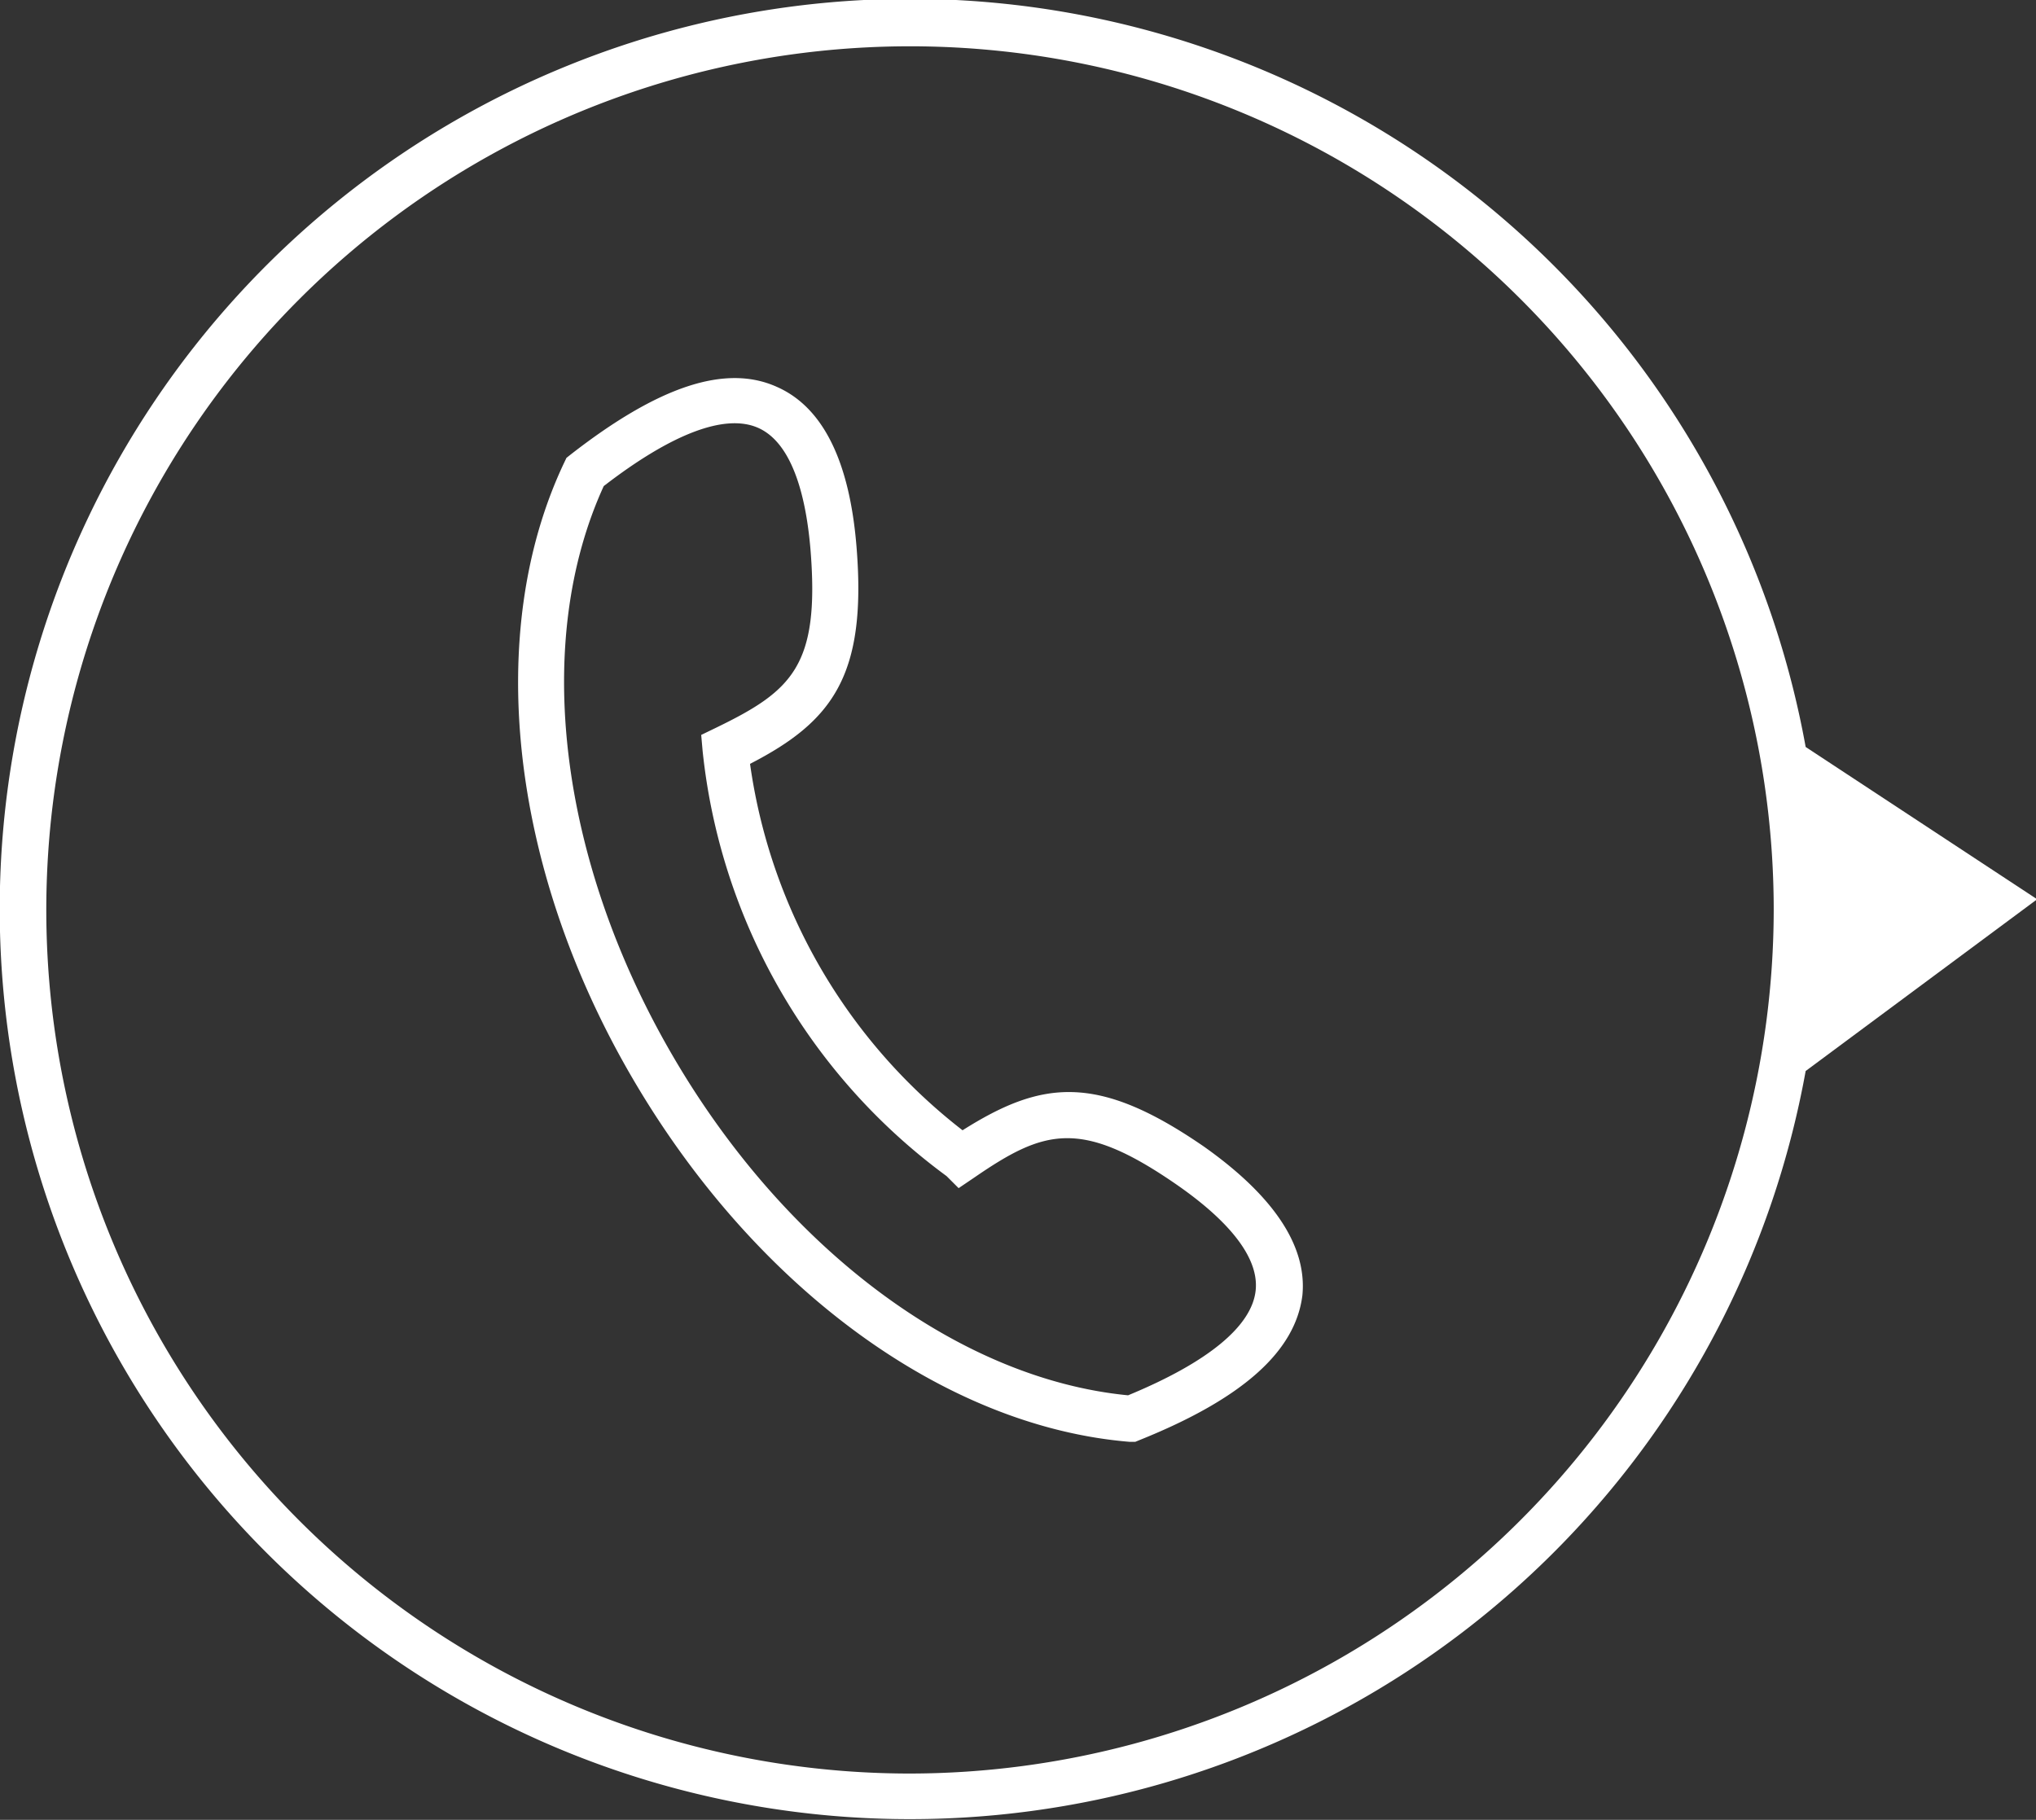
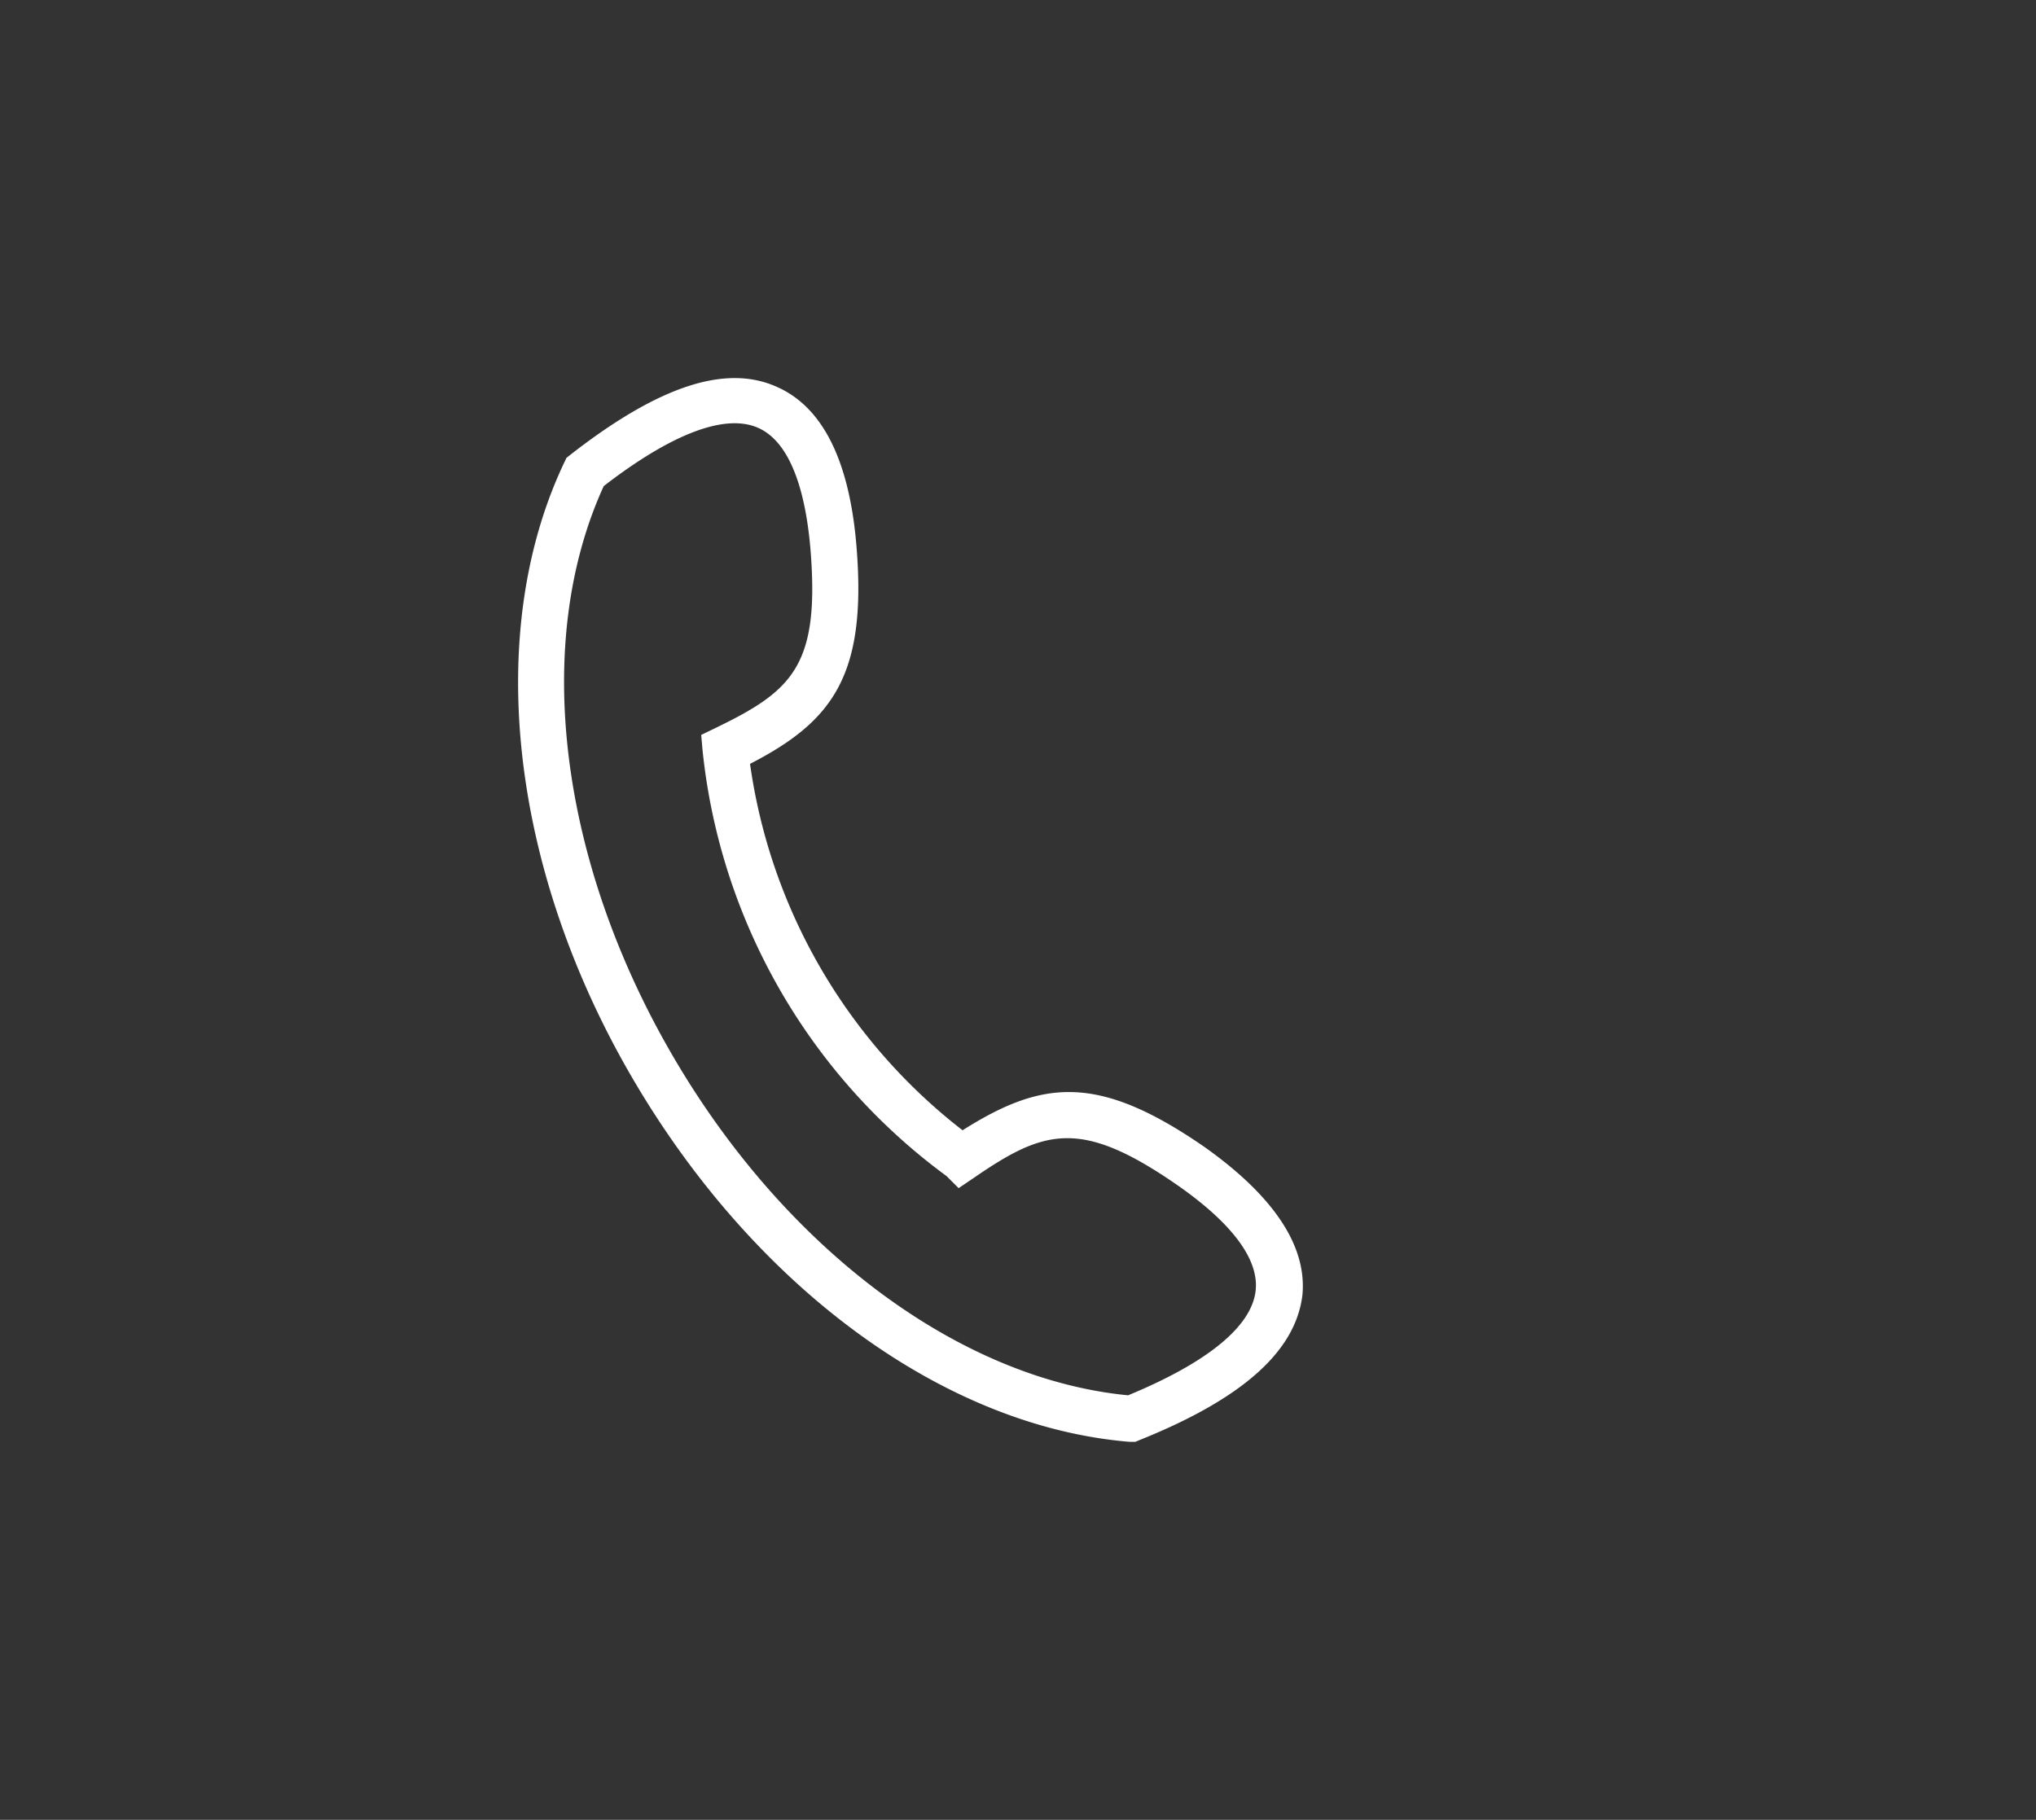
<svg xmlns="http://www.w3.org/2000/svg" viewBox="0 0 87.95 78.62">
  <rect x="0" y="0" width="87.95" height="78.62" fill="#333333" stroke="none" />
  <g fill="#fff">
-     <path d="m88 38.85-10-6.58a39.32 39.32 0 1 0 0 14zm-48.69 37.77a37.31 37.31 0 1 1 37.31-37.31 37.36 37.36 0 0 1 -37.31 37.31z" />
-     <path d="m52 49.53c-4.6-3.17-7-2.86-10.42-.7a24.29 24.29 0 0 1 -9.18-15.83c3.55-1.83 5.05-3.8 4.6-9.37-.3-3.72-1.46-6.05-3.45-6.92-2.23-1-5.14 0-8.89 2.92l-.19.15-.1.21c-3.45 7.27-2.37 17.44 2.91 26.52s13.48 15.12 21.52 15.78h.24l.22-.09c4.42-1.78 6.7-3.82 7-6.24.21-2.14-1.26-4.31-4.26-6.43zm-3.27 10.75c-7.32-.71-14.86-6.35-19.73-14.77s-6-17.78-2.92-24.51c2.94-2.27 5.24-3.14 6.66-2.52 1.58.69 2.1 3.24 2.27 5.25.41 5.05-.8 6.12-4.1 7.72l-.62.3.06.68a26.15 26.15 0 0 0 10.54 18.38l.52.52.68-.46c3-2.06 4.58-2.57 8.74.31 1.66 1.15 3.6 2.87 3.41 4.58-.17 1.54-2.07 3.1-5.51 4.52z" />
+     <path d="m52 49.53c-4.6-3.17-7-2.86-10.42-.7a24.29 24.29 0 0 1 -9.18-15.83c3.55-1.83 5.05-3.8 4.6-9.37-.3-3.72-1.46-6.05-3.45-6.92-2.23-1-5.14 0-8.89 2.92l-.19.15-.1.21c-3.45 7.27-2.37 17.44 2.91 26.52s13.48 15.12 21.52 15.78h.24l.22-.09c4.42-1.78 6.7-3.82 7-6.24.21-2.14-1.26-4.31-4.26-6.43m-3.27 10.75c-7.32-.71-14.86-6.35-19.73-14.77s-6-17.78-2.92-24.51c2.94-2.27 5.24-3.14 6.66-2.52 1.58.69 2.1 3.24 2.27 5.25.41 5.05-.8 6.12-4.1 7.72l-.62.3.06.68a26.15 26.15 0 0 0 10.54 18.38l.52.52.68-.46c3-2.06 4.58-2.57 8.74.31 1.66 1.15 3.6 2.87 3.41 4.58-.17 1.54-2.07 3.1-5.51 4.52z" />
  </g>
</svg>